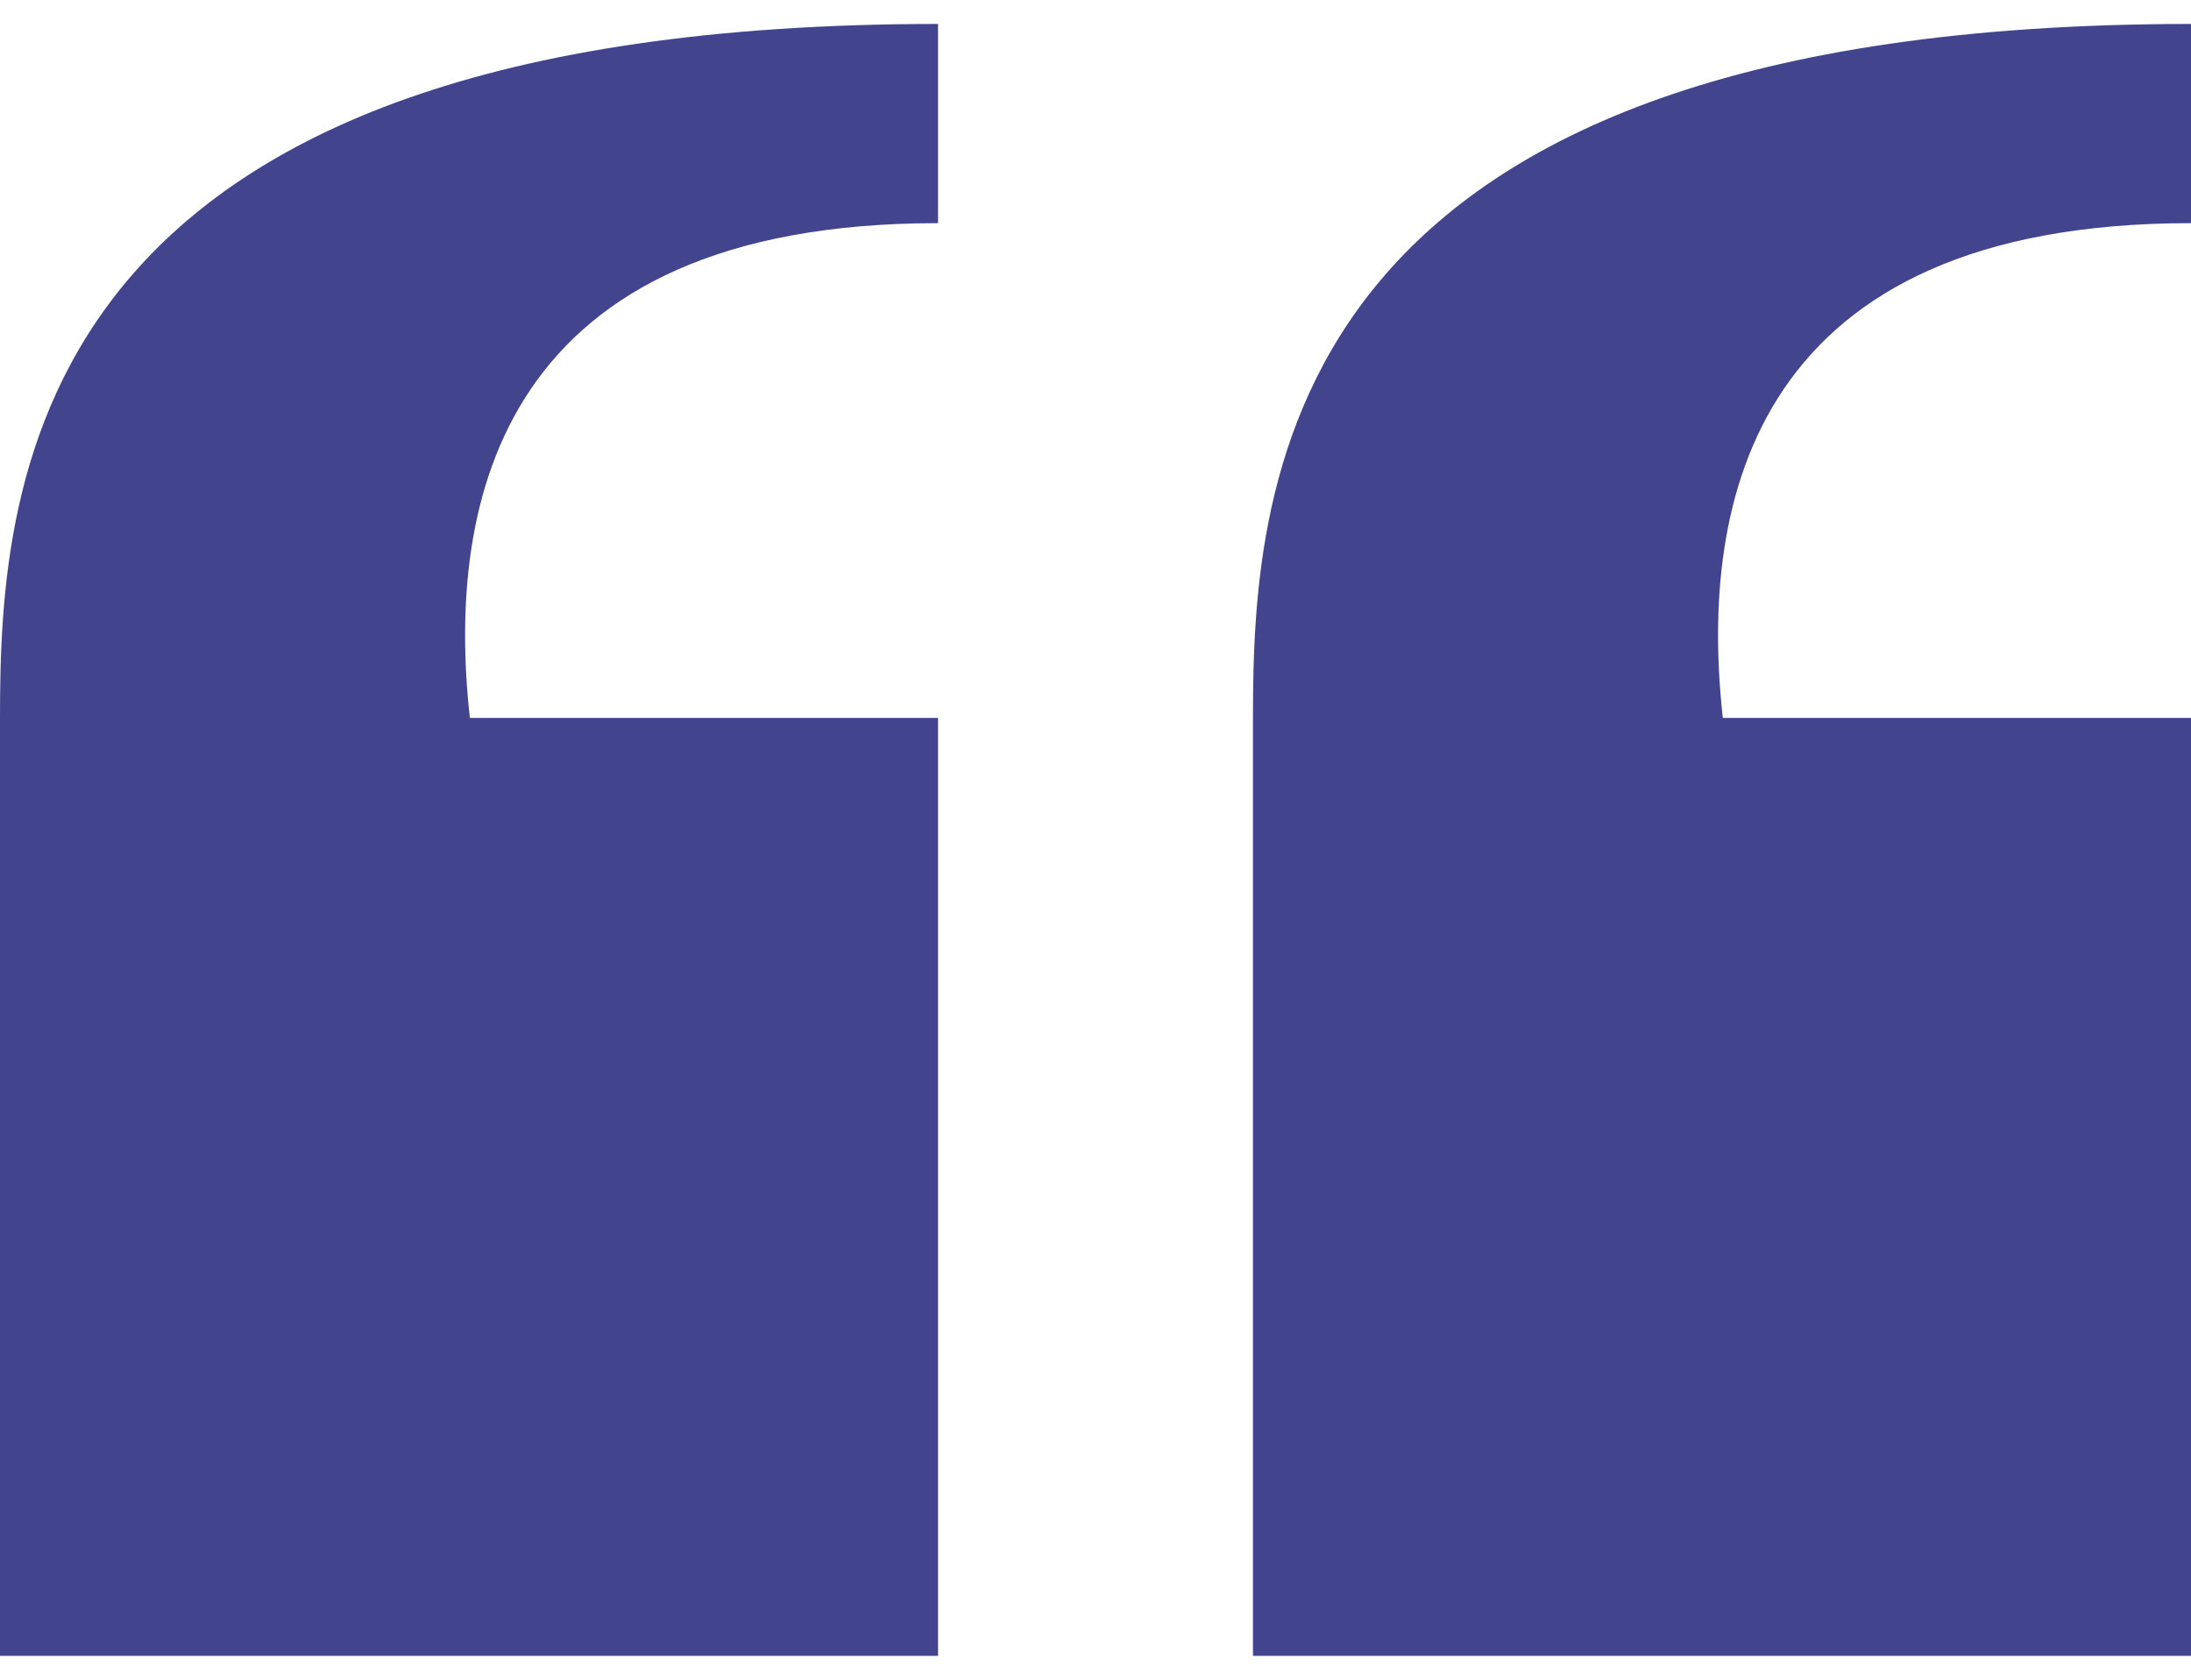
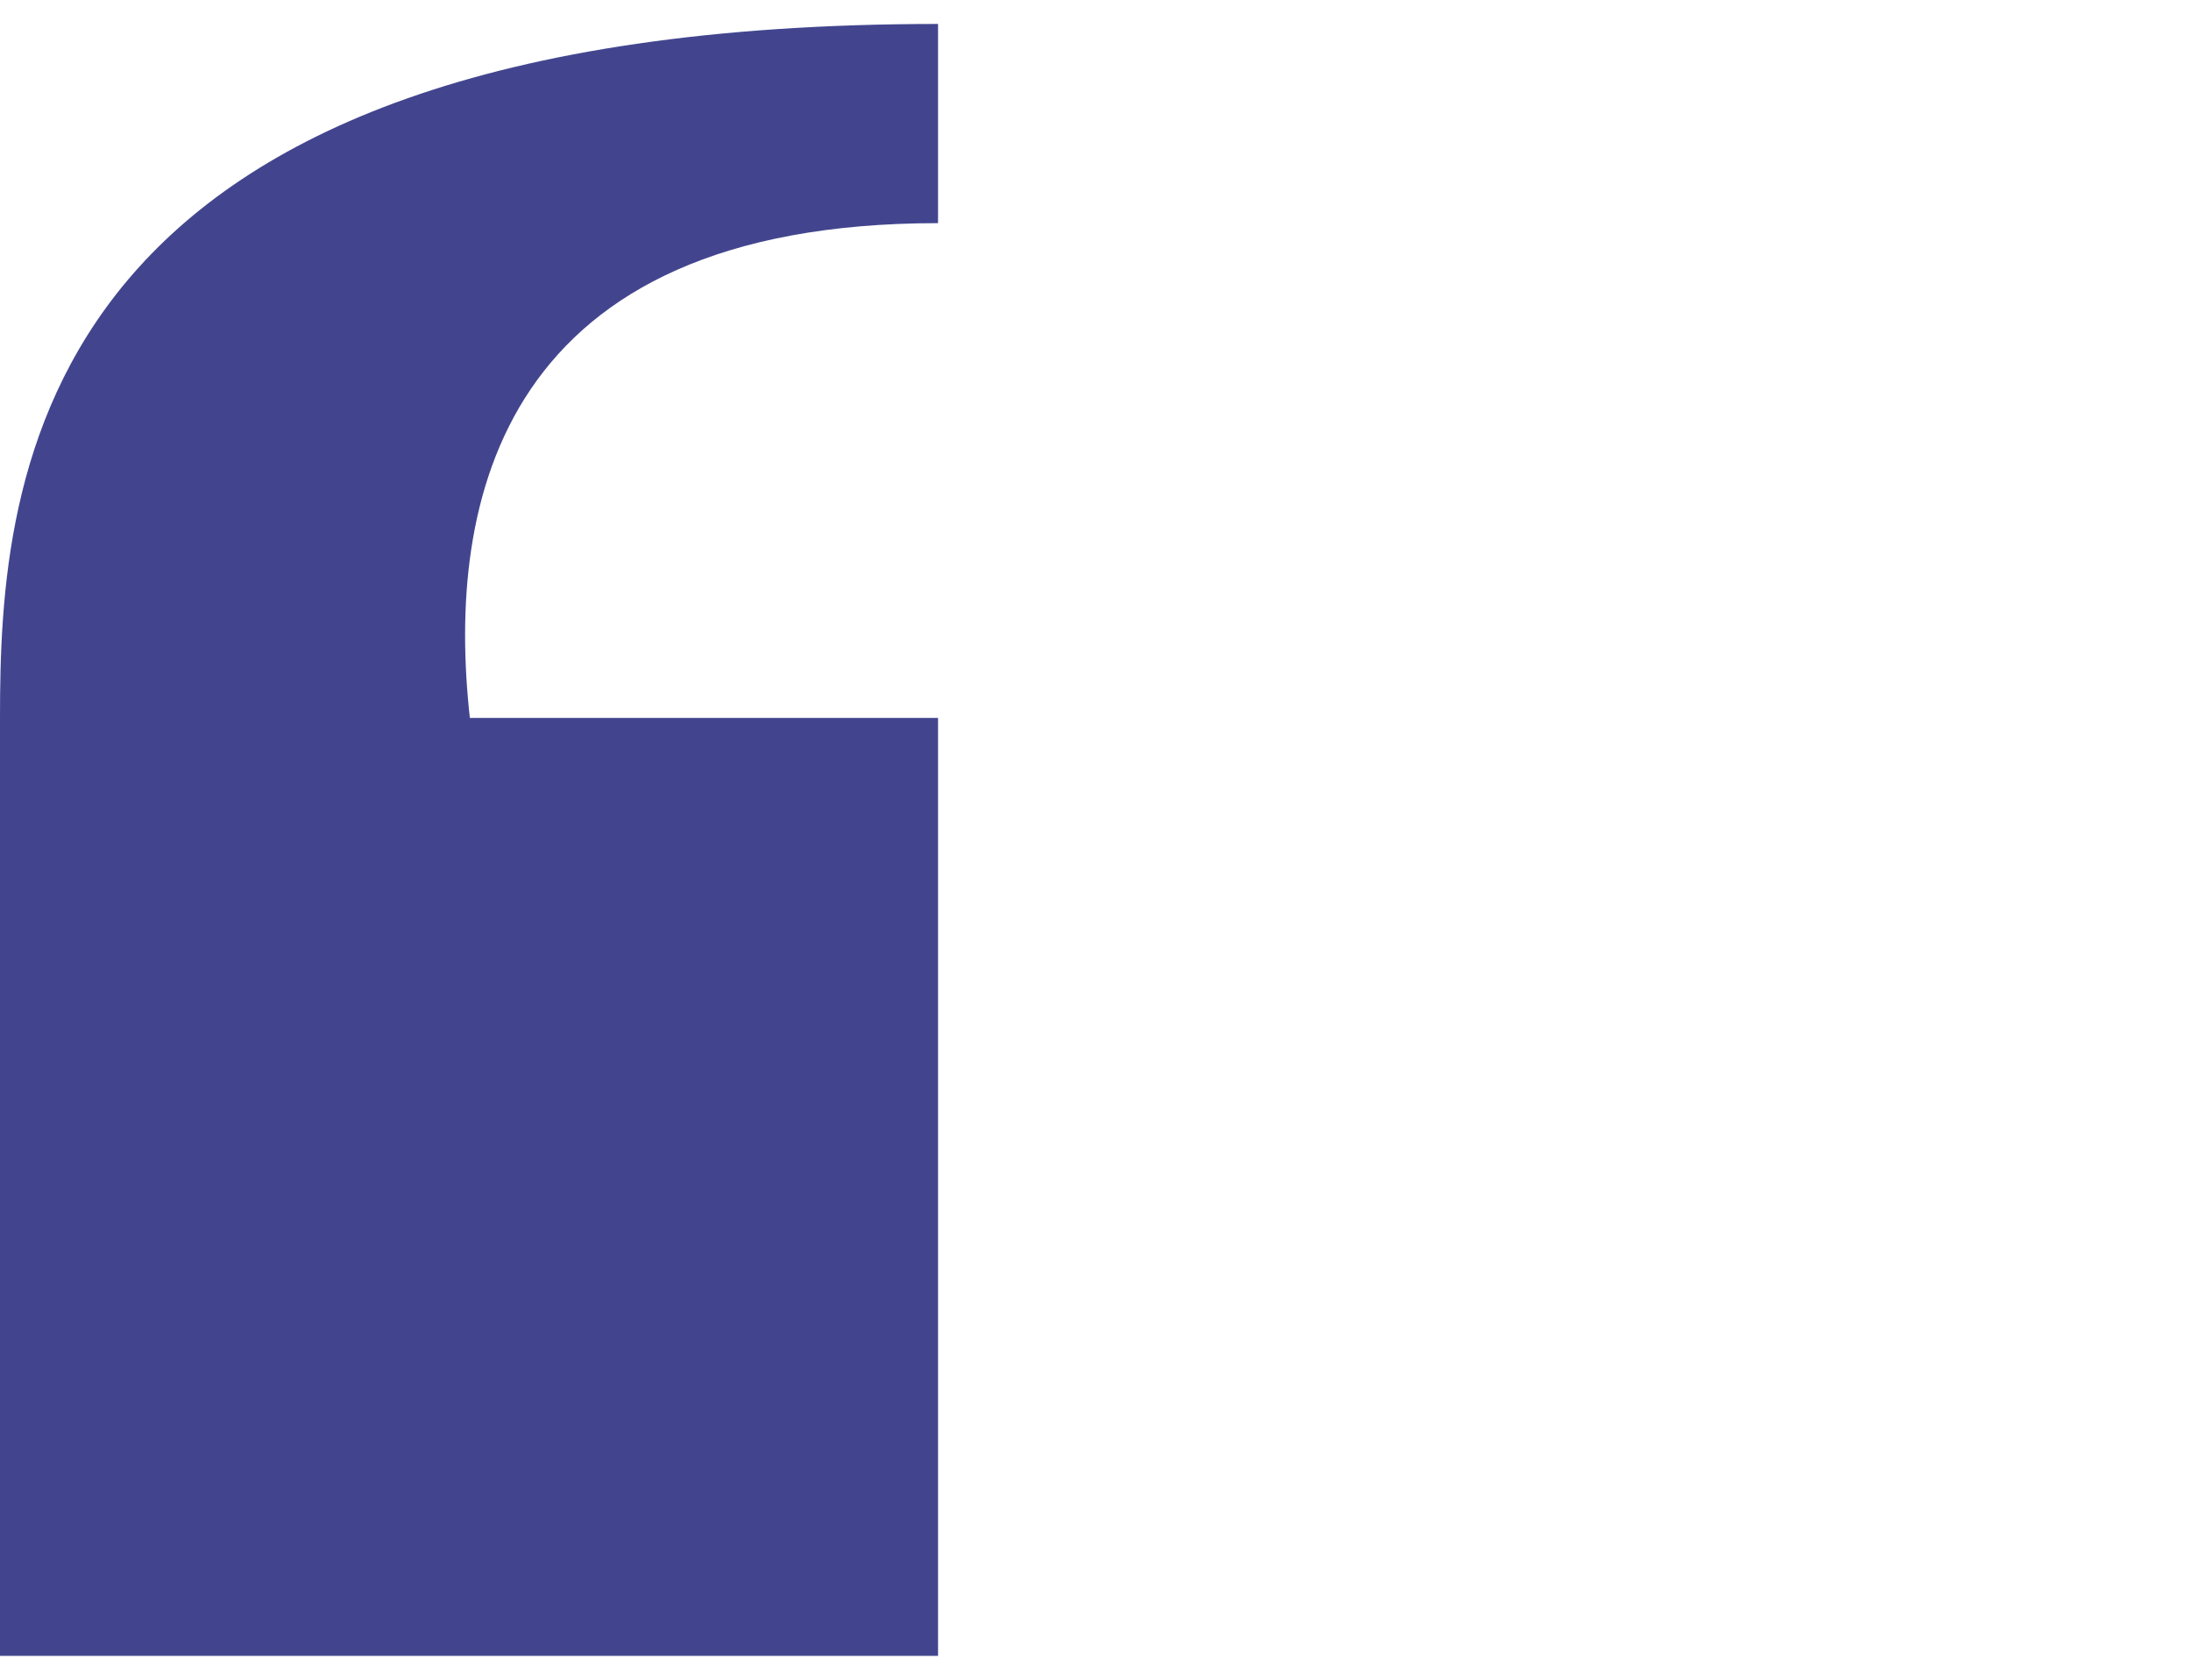
<svg xmlns="http://www.w3.org/2000/svg" width="60" height="46" viewBox="0 0 60 46" fill="none">
-   <path d="M60 19.66H47.179C46.518 13.711 48.017 6.111 60 6.111C60 1.892 60 0.665 60 0.656C35.078 0.656 34.312 13.021 34.312 19.66V45.347H60V19.66Z" fill="#42458E" />
  <path d="M25.688 19.66H12.867C12.206 13.711 13.705 6.111 25.688 6.111C25.688 1.892 25.688 0.665 25.688 0.656C0.766 0.656 0 13.021 0 19.66V45.347H25.688V19.66Z" fill="#42458E" />
</svg>